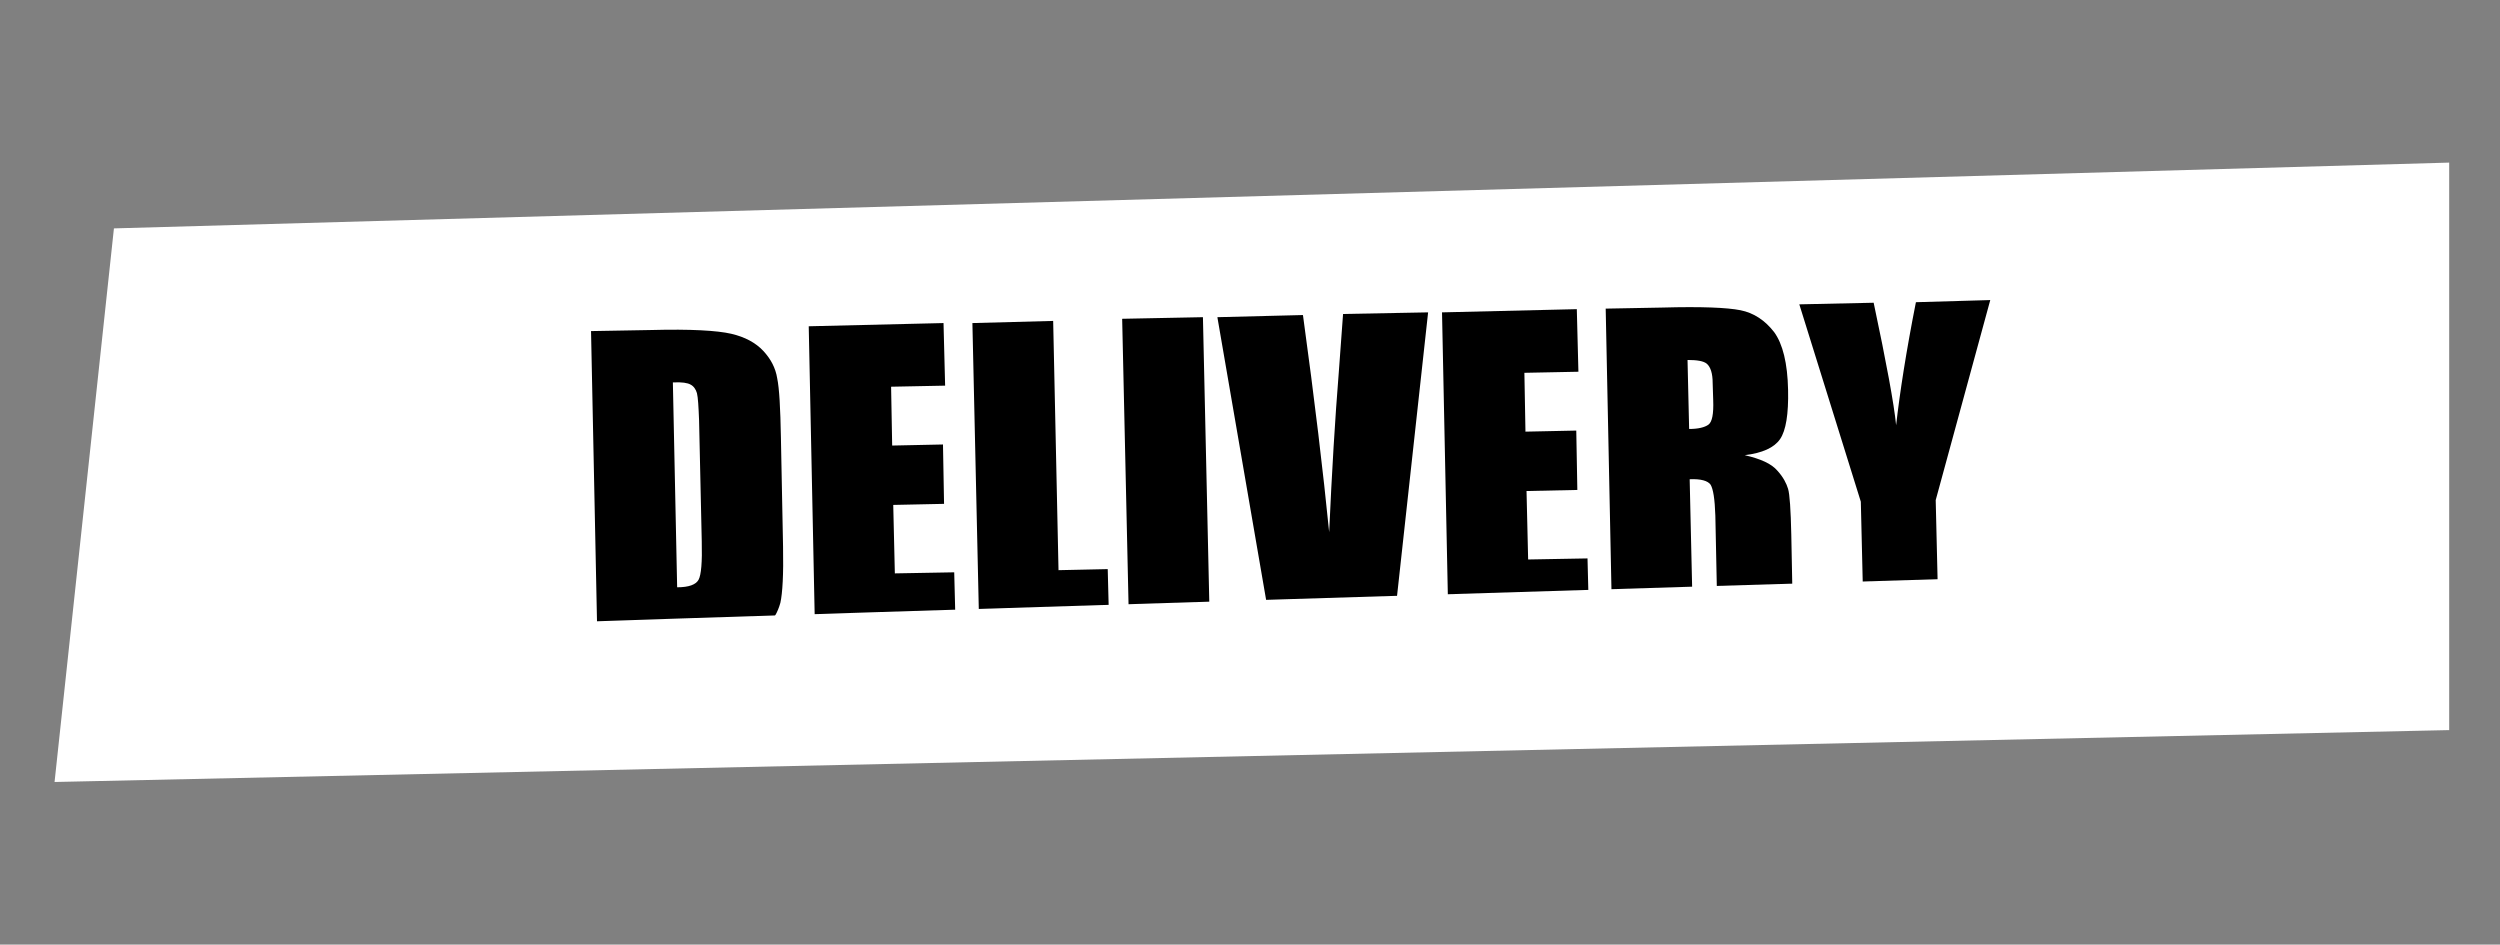
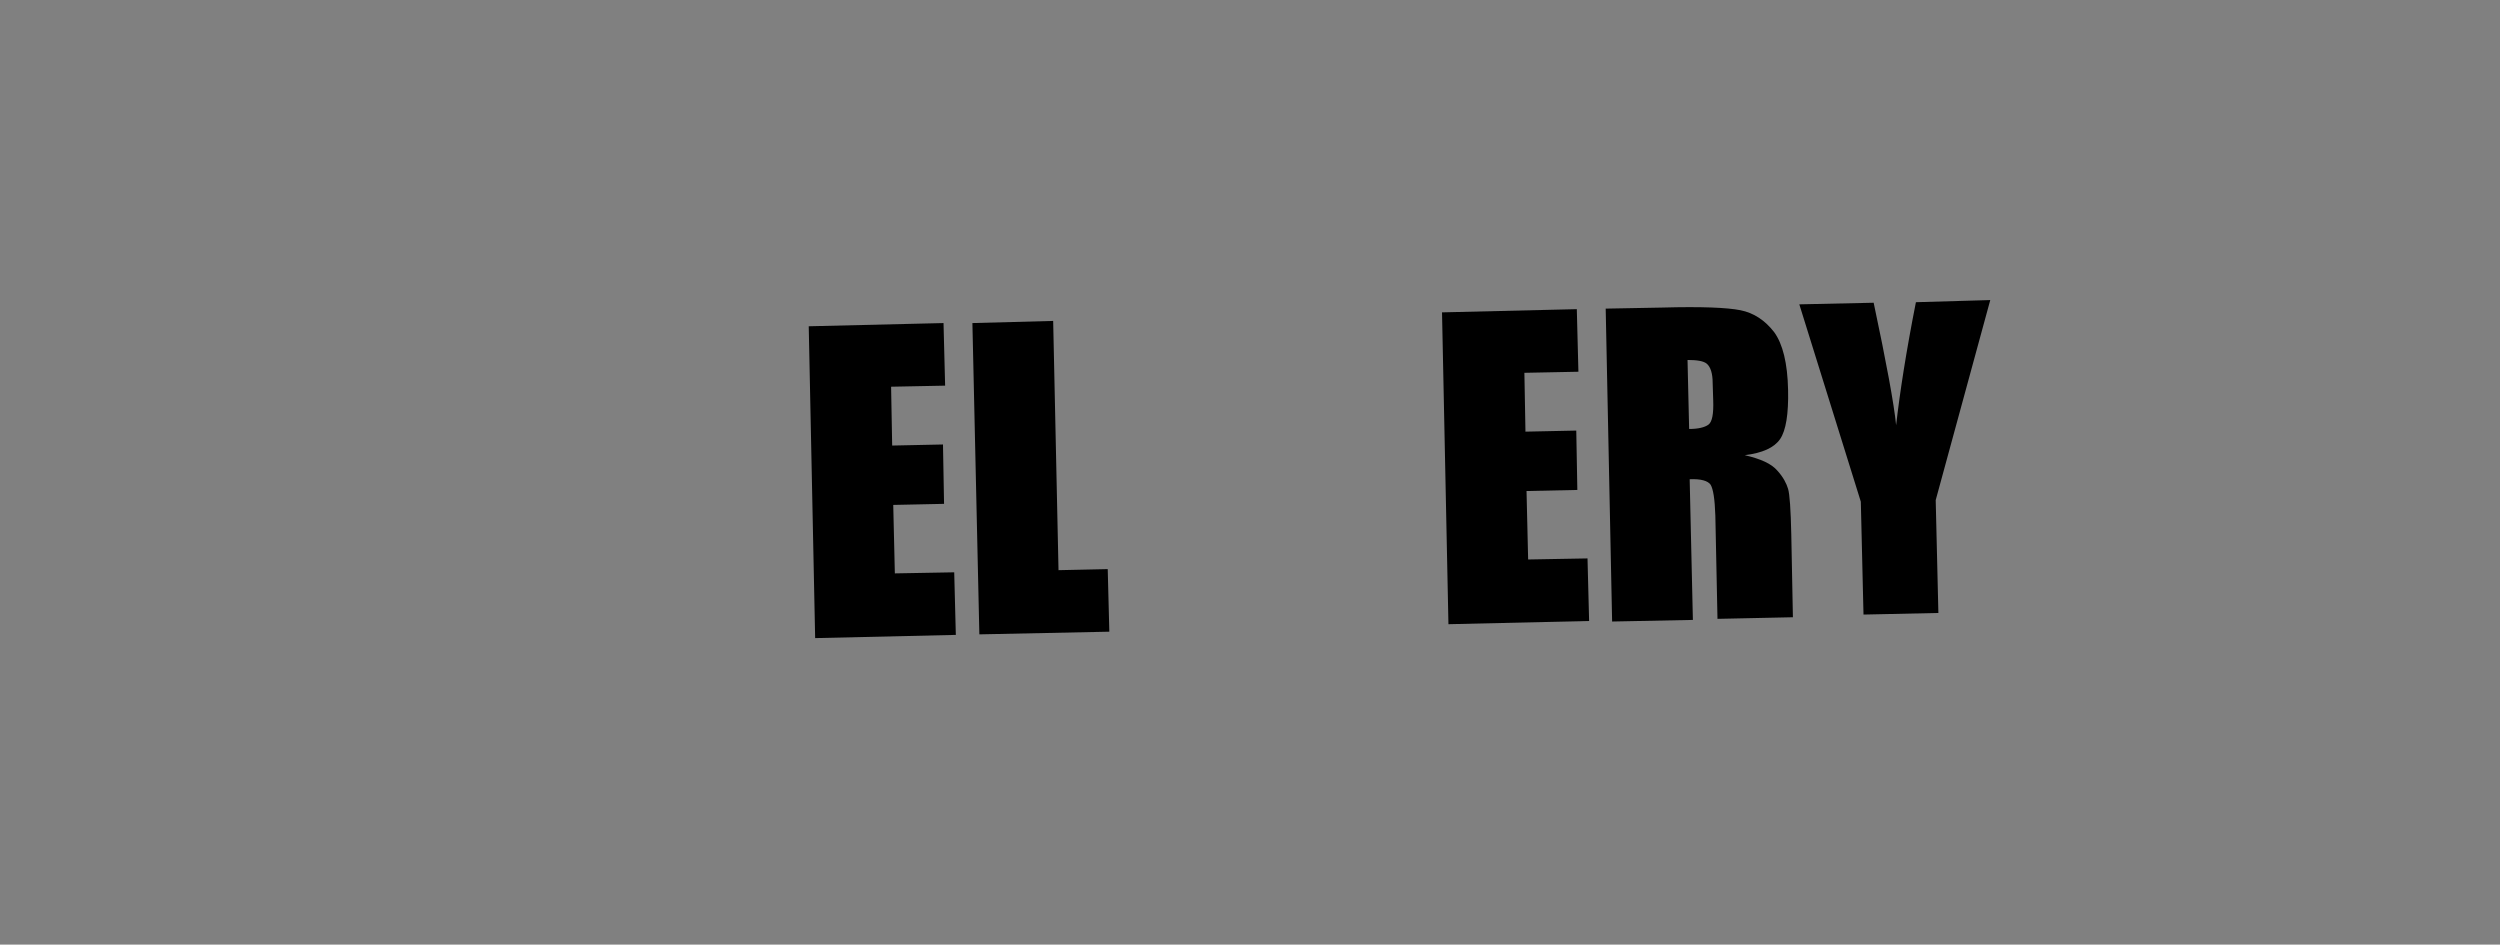
<svg xmlns="http://www.w3.org/2000/svg" version="1.1" id="Layer_1" x="0px" y="0px" viewBox="0 0 467.4 176.6" style="enable-background:new 0 0 467.4 176.6;" xml:space="preserve">
  <rect x="0" y="0" width="467.4" height="176.6" fill="#808080" stroke="none" />
  <style type="text/css">
	.st0{fill:#FFFFFF;}
</style>
-   <polygon class="st0" points="21.3,42.7 457.9,30.4 457.9,136.5 10.2,146.2 " />
  <g>
-     <path d="M110.5,61.9l11.3-0.2c7.3-0.2,12.3,0.1,14.9,0.7c2.6,0.6,4.6,1.7,6,3.2c1.4,1.5,2.3,3.2,2.6,5.1c0.4,1.9,0.6,5.6,0.7,11.1   l0.4,20.4c0.1,5.2-0.1,8.7-0.5,10.5c-0.5,1.8-1.3,3.2-2.5,4.2c-1.2,1-2.7,1.8-4.5,2.2c-1.8,0.4-4.5,0.7-8.1,0.8l-19.1,0.4   L110.5,61.9z M125.8,71.5l0.8,38.3c2.2,0,3.5-0.5,4-1.4c0.5-0.9,0.7-3.3,0.6-7.2l-0.5-22.6c-0.1-2.6-0.2-4.3-0.4-5.1   c-0.2-0.7-0.6-1.3-1.2-1.6C128.6,71.6,127.5,71.4,125.8,71.5z" />
    <path d="M151.2,61l25.2-0.6l0.3,11.7l-10.1,0.2l0.2,11l9.5-0.2l0.2,11.1l-9.5,0.2l0.3,12.8l11.1-0.2l0.3,11.7l-26.3,0.6L151.2,61z" />
    <path d="M196.9,60l1,46.6l9.2-0.2l0.3,11.7l-24.3,0.5l-1.3-58.2L196.9,60z" />
-     <path d="M224.9,59.3l1.3,58.2l-15.1,0.3l-1.3-58.2L224.9,59.3z" />
-     <path d="M267,58.4l-6.4,58.4l-23,0.5l-10-58l16-0.4c2.2,16,3.8,29.5,4.9,40.6c0.5-11.2,1.1-21.2,1.8-29.9l0.8-10.9L267,58.4z" />
    <path d="M269.6,58.4l25.2-0.6l0.3,11.7L285,69.7l0.2,11l9.5-0.2l0.2,11.1l-9.5,0.2l0.3,12.8l11.1-0.2l0.3,11.7l-26.3,0.6   L269.6,58.4z" />
    <path d="M300.2,57.7l10.7-0.2c7.1-0.2,12,0,14.5,0.5c2.5,0.5,4.6,1.9,6.3,4.1c1.6,2.2,2.5,5.8,2.6,10.8c0.1,4.5-0.4,7.6-1.5,9.2   c-1.1,1.6-3.3,2.6-6.6,3c3,0.7,5,1.6,6.1,2.9c1.1,1.2,1.7,2.4,2,3.4c0.3,1,0.5,3.9,0.6,8.6l0.3,15.4l-14.1,0.3l-0.4-19.3   c-0.1-3.1-0.4-5-0.9-5.8c-0.5-0.7-1.8-1.1-3.9-1l0.6,26.3l-15.1,0.3L300.2,57.7z M315.5,67.3l0.3,12.9c1.7,0,2.9-0.3,3.6-0.8   c0.7-0.5,1-2,0.9-4.6l-0.1-3.2c0-1.8-0.4-3-1.1-3.6C318.5,67.5,317.3,67.3,315.5,67.3z" />
    <path d="M372.1,56.1l-10.2,37.4l0.5,21.1l-14,0.3l-0.5-21.1l-11.5-36.9l13.9-0.3c2.4,11.3,3.8,18.9,4.2,22.9   c0.7-6.2,1.9-13.9,3.7-23L372.1,56.1z" />
  </g>
-   <path class="st0" d="M23.2,119.5c9.1-1.4,428.1-13.9,428.1-13.9l-0.6,11.9l-436,13L23.2,119.5z" />
</svg>